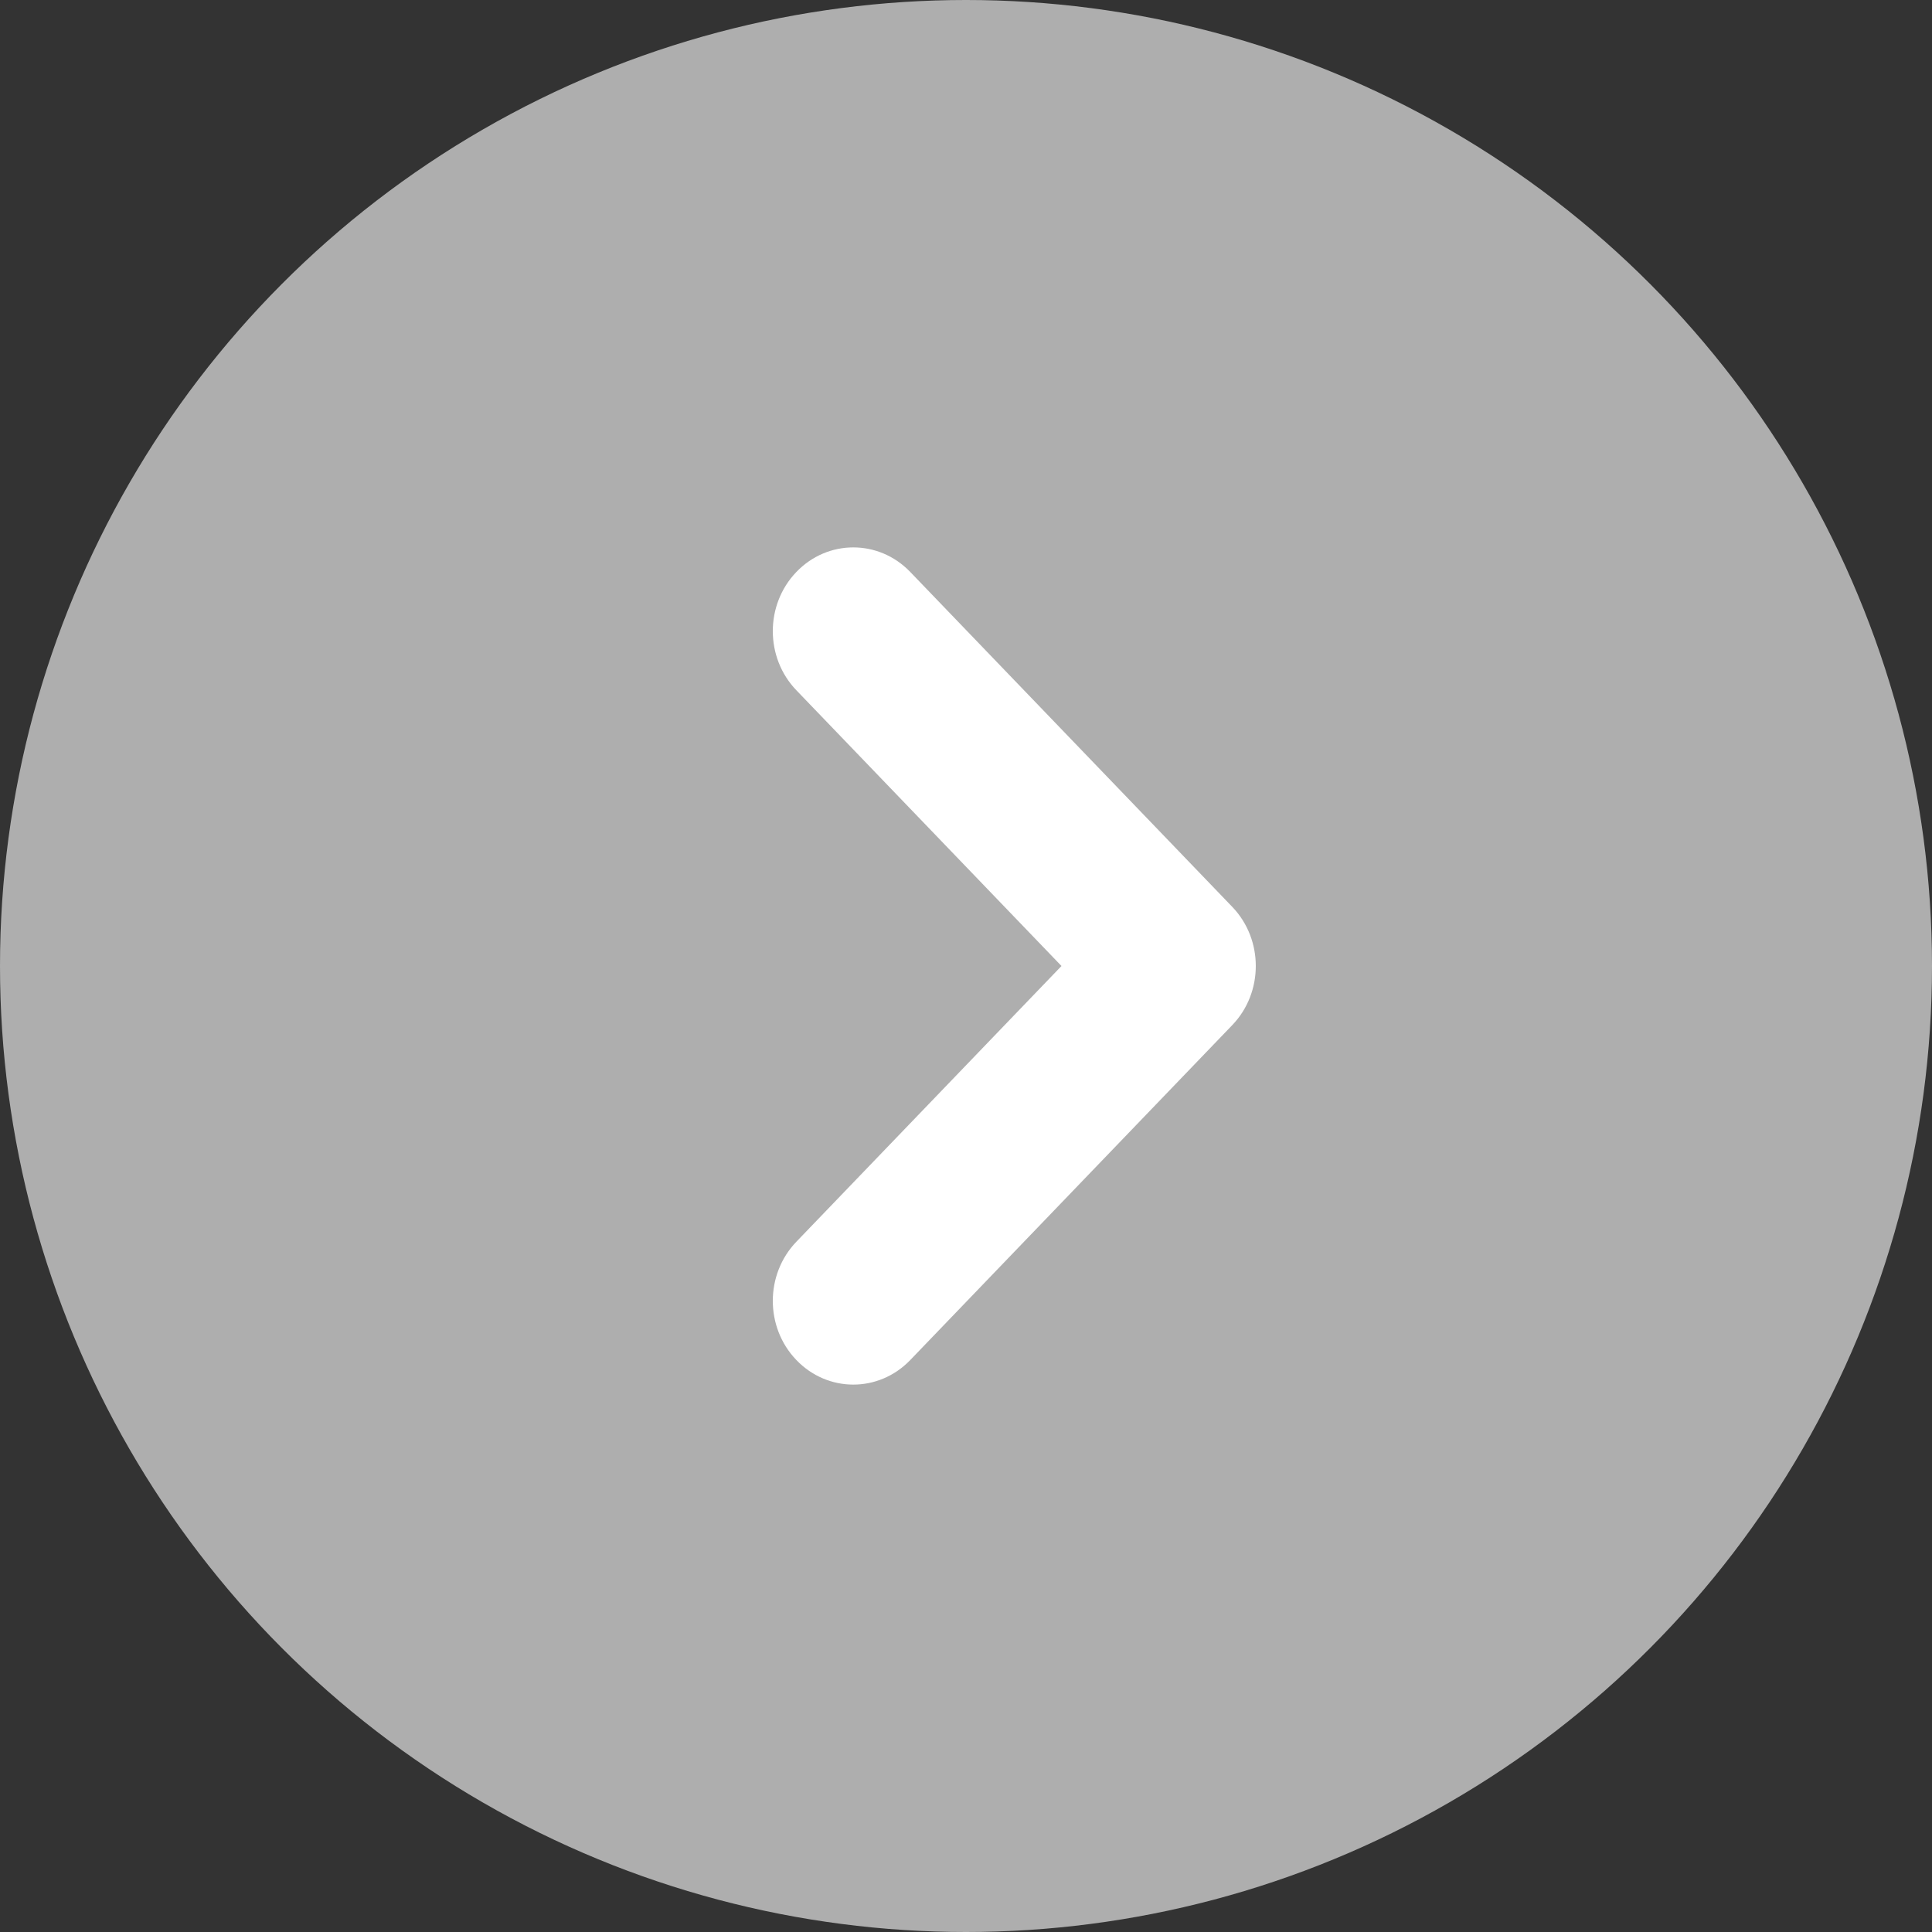
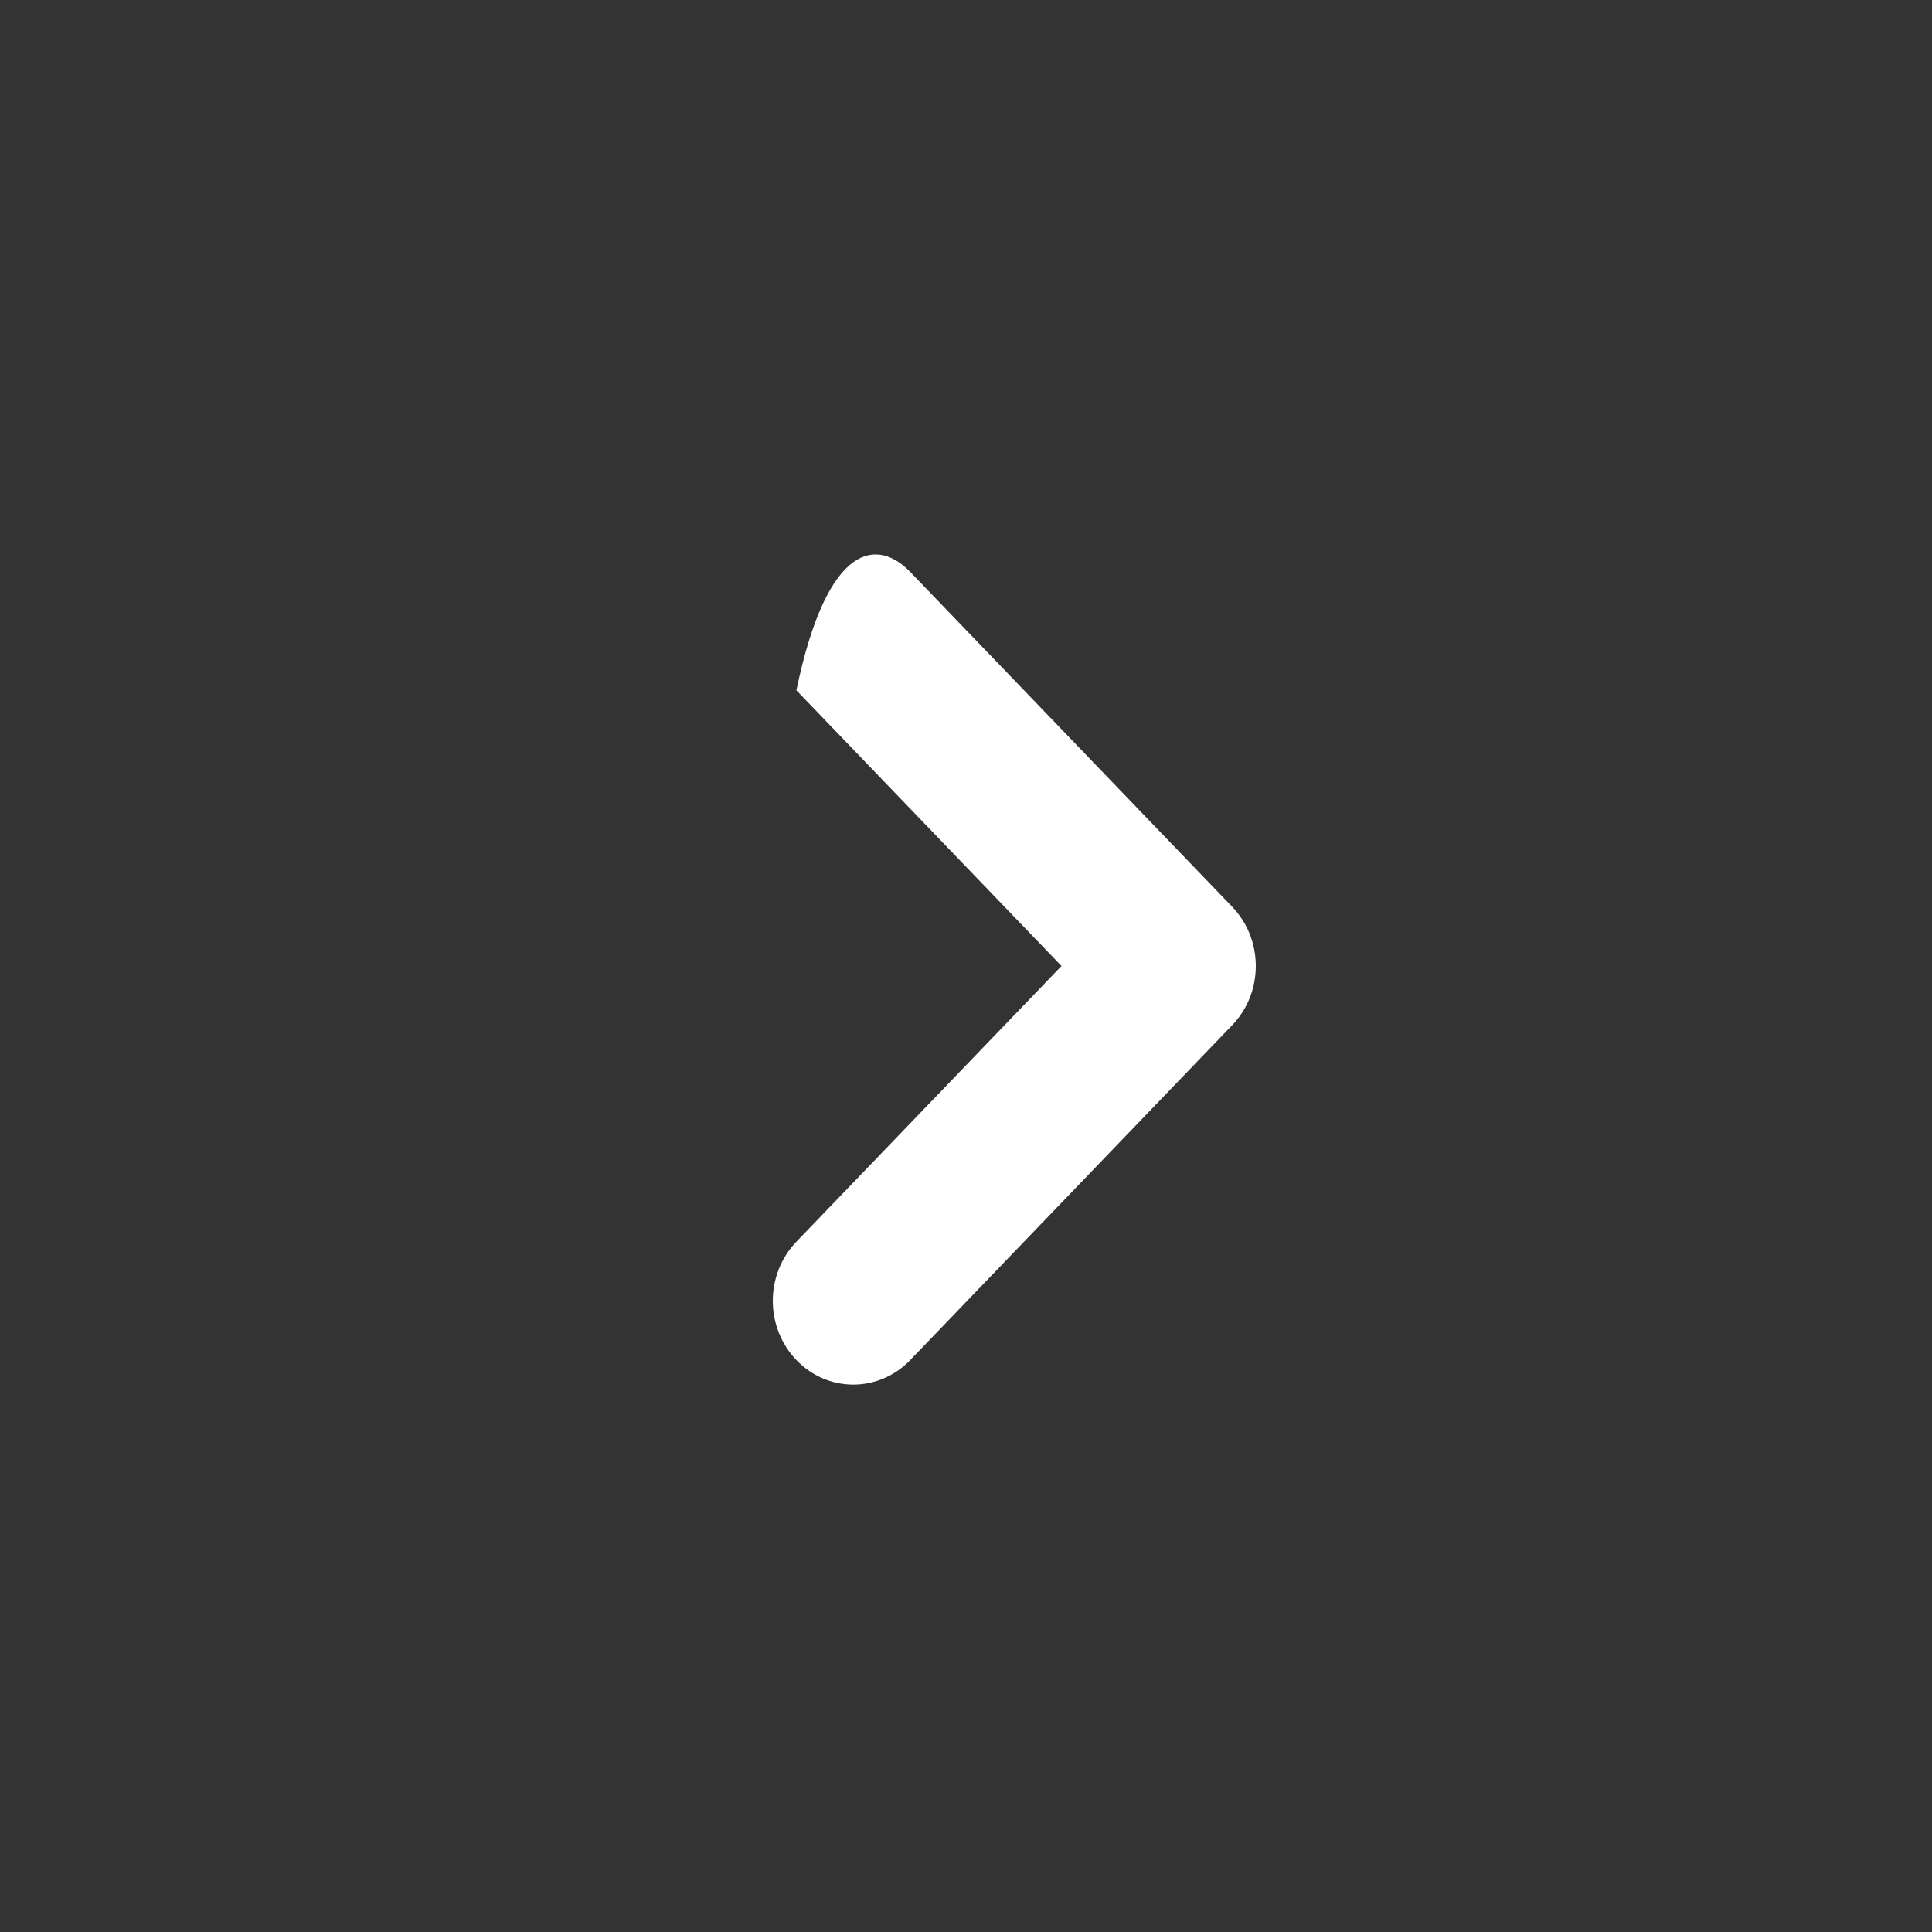
<svg xmlns="http://www.w3.org/2000/svg" width="60" height="60" viewBox="0 0 60 60" fill="none">
  <rect x="0" y="0" width="60" height="60" fill="#333333" stroke="none" />
-   <circle cx="30" cy="30" r="30" fill="#AEAEAE" />
-   <path d="M38.267 31.838L28.268 42.238C27.779 42.746 27.14 43 26.5 43C25.86 43 25.221 42.746 24.733 42.238C23.756 41.224 23.756 39.577 24.733 38.562L32.965 30L24.733 21.438C23.756 20.424 23.756 18.777 24.733 17.762C25.709 16.746 27.291 16.746 28.268 17.762L38.268 28.162C39.244 29.177 39.244 30.824 38.267 31.838Z" fill="white" />
+   <path d="M38.267 31.838L28.268 42.238C27.779 42.746 27.14 43 26.5 43C25.86 43 25.221 42.746 24.733 42.238C23.756 41.224 23.756 39.577 24.733 38.562L32.965 30L24.733 21.438C25.709 16.746 27.291 16.746 28.268 17.762L38.268 28.162C39.244 29.177 39.244 30.824 38.267 31.838Z" fill="white" />
</svg>